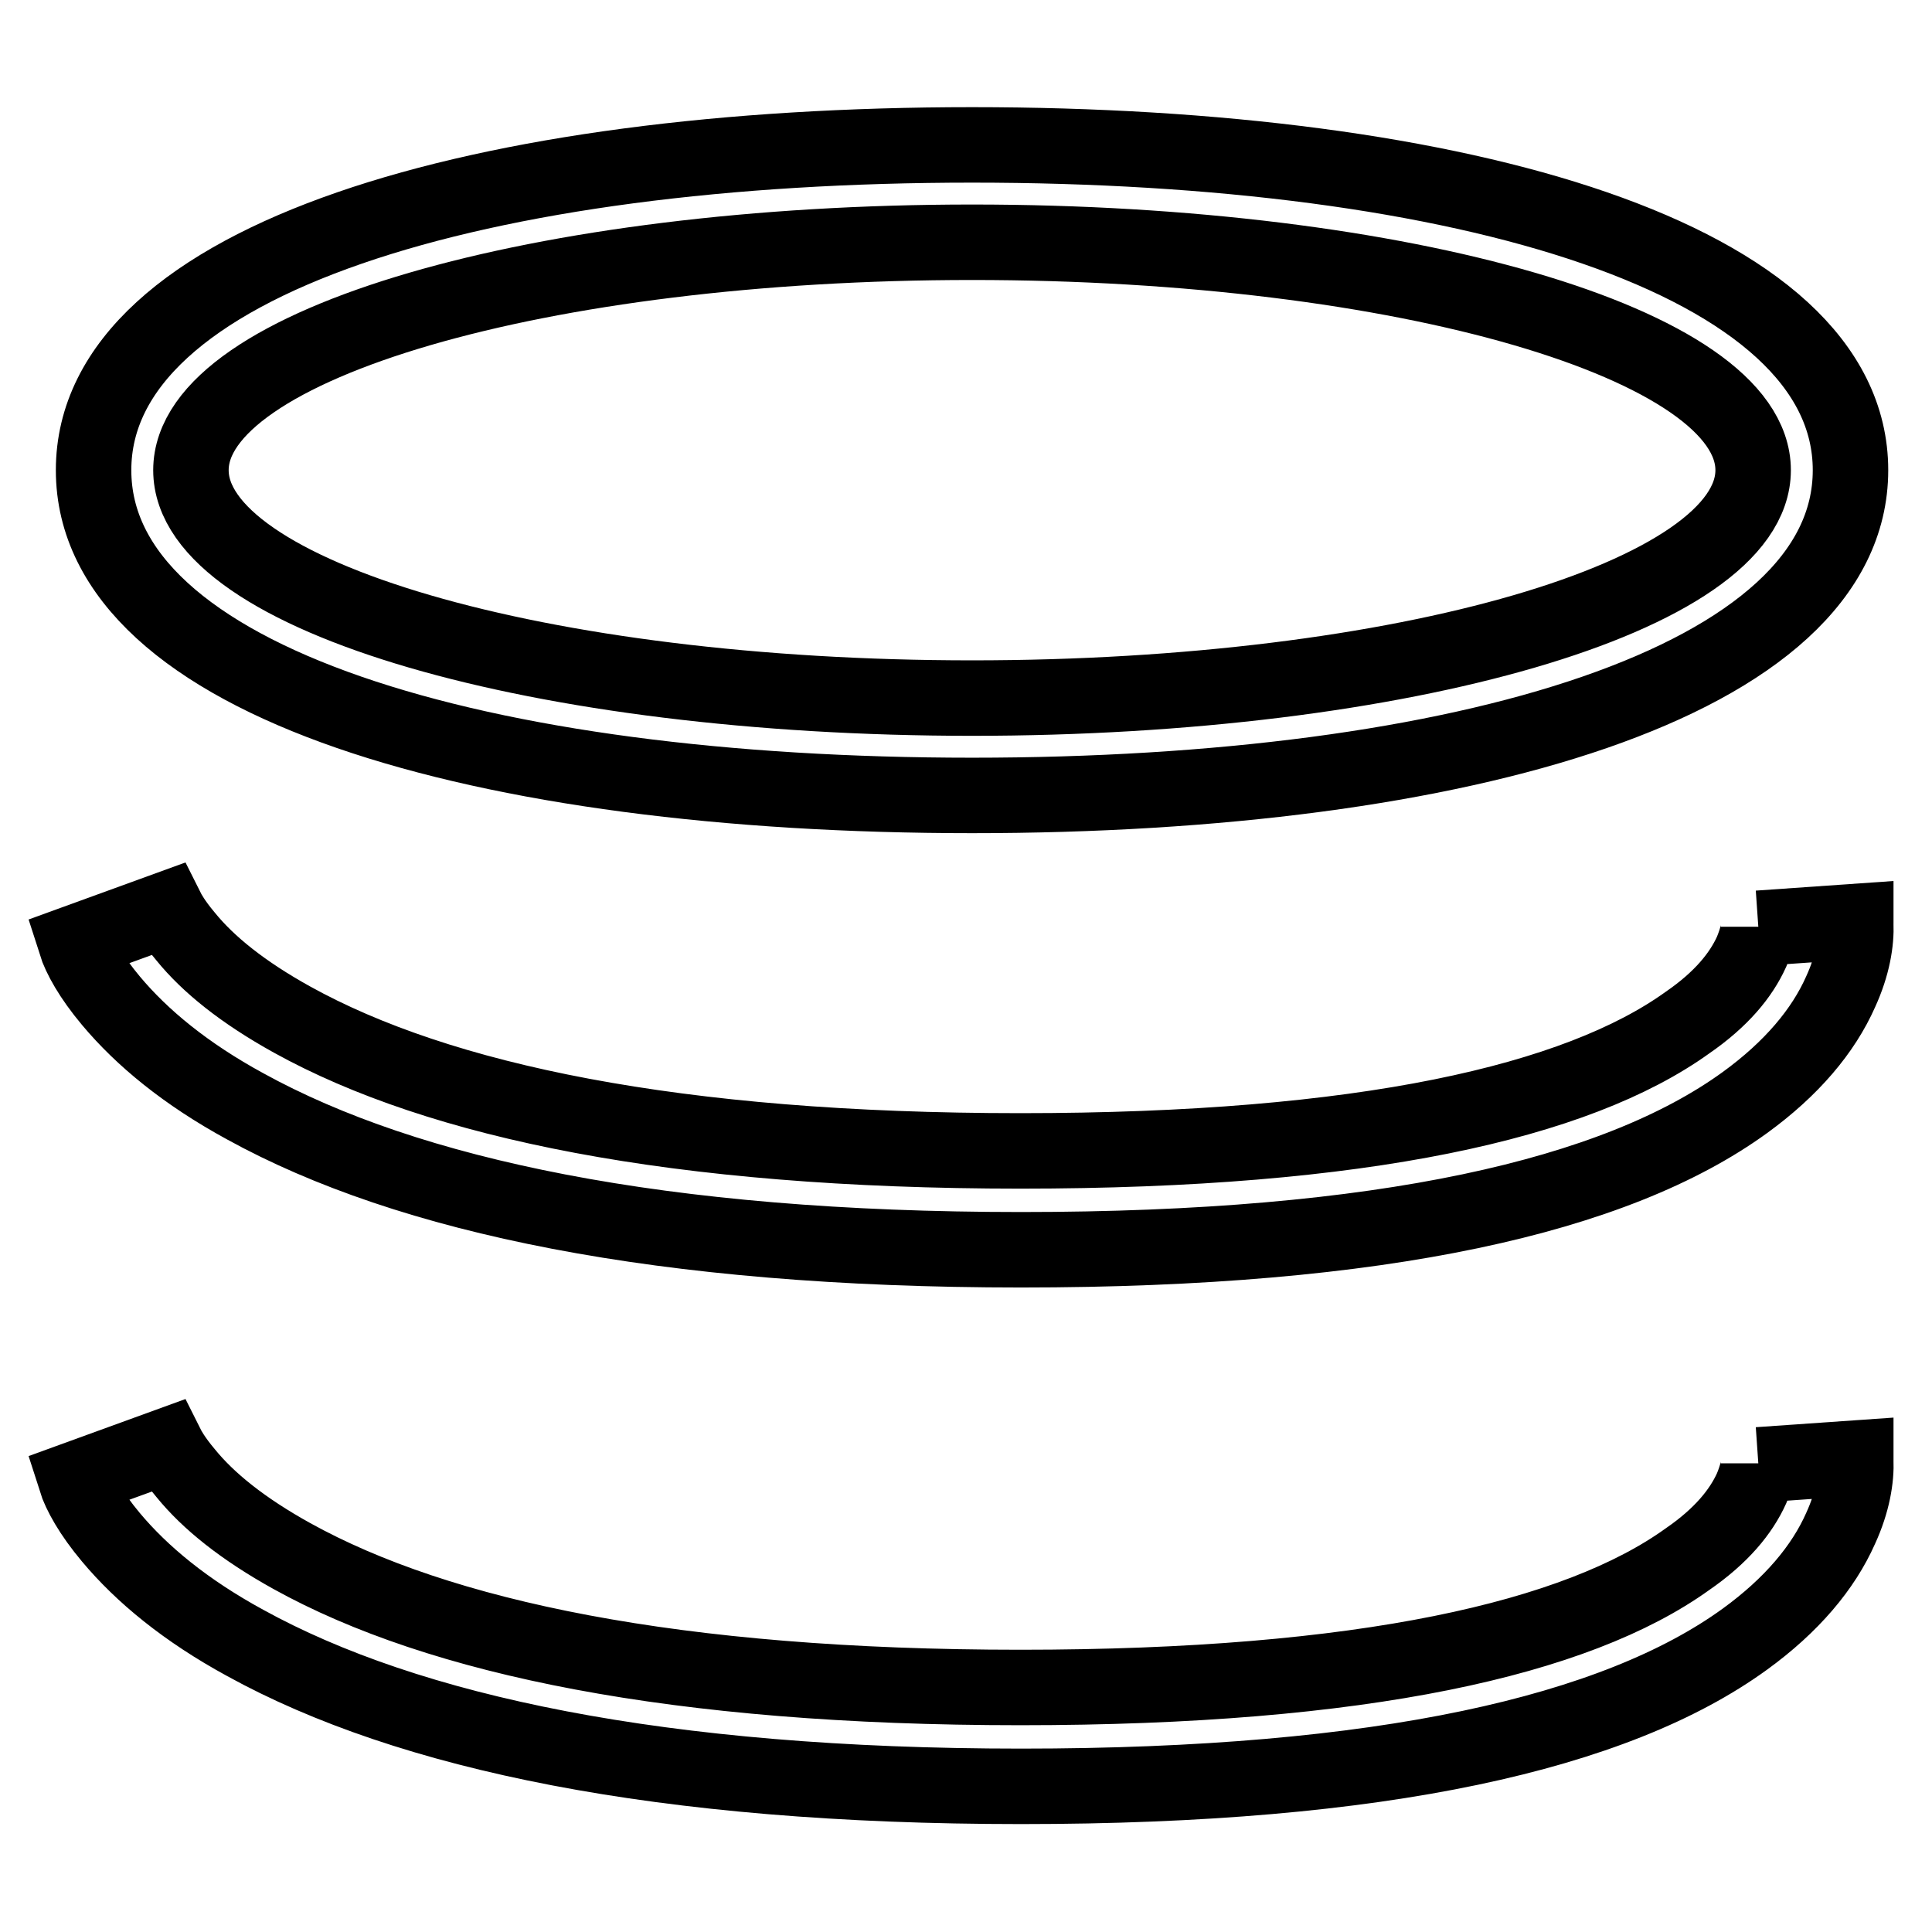
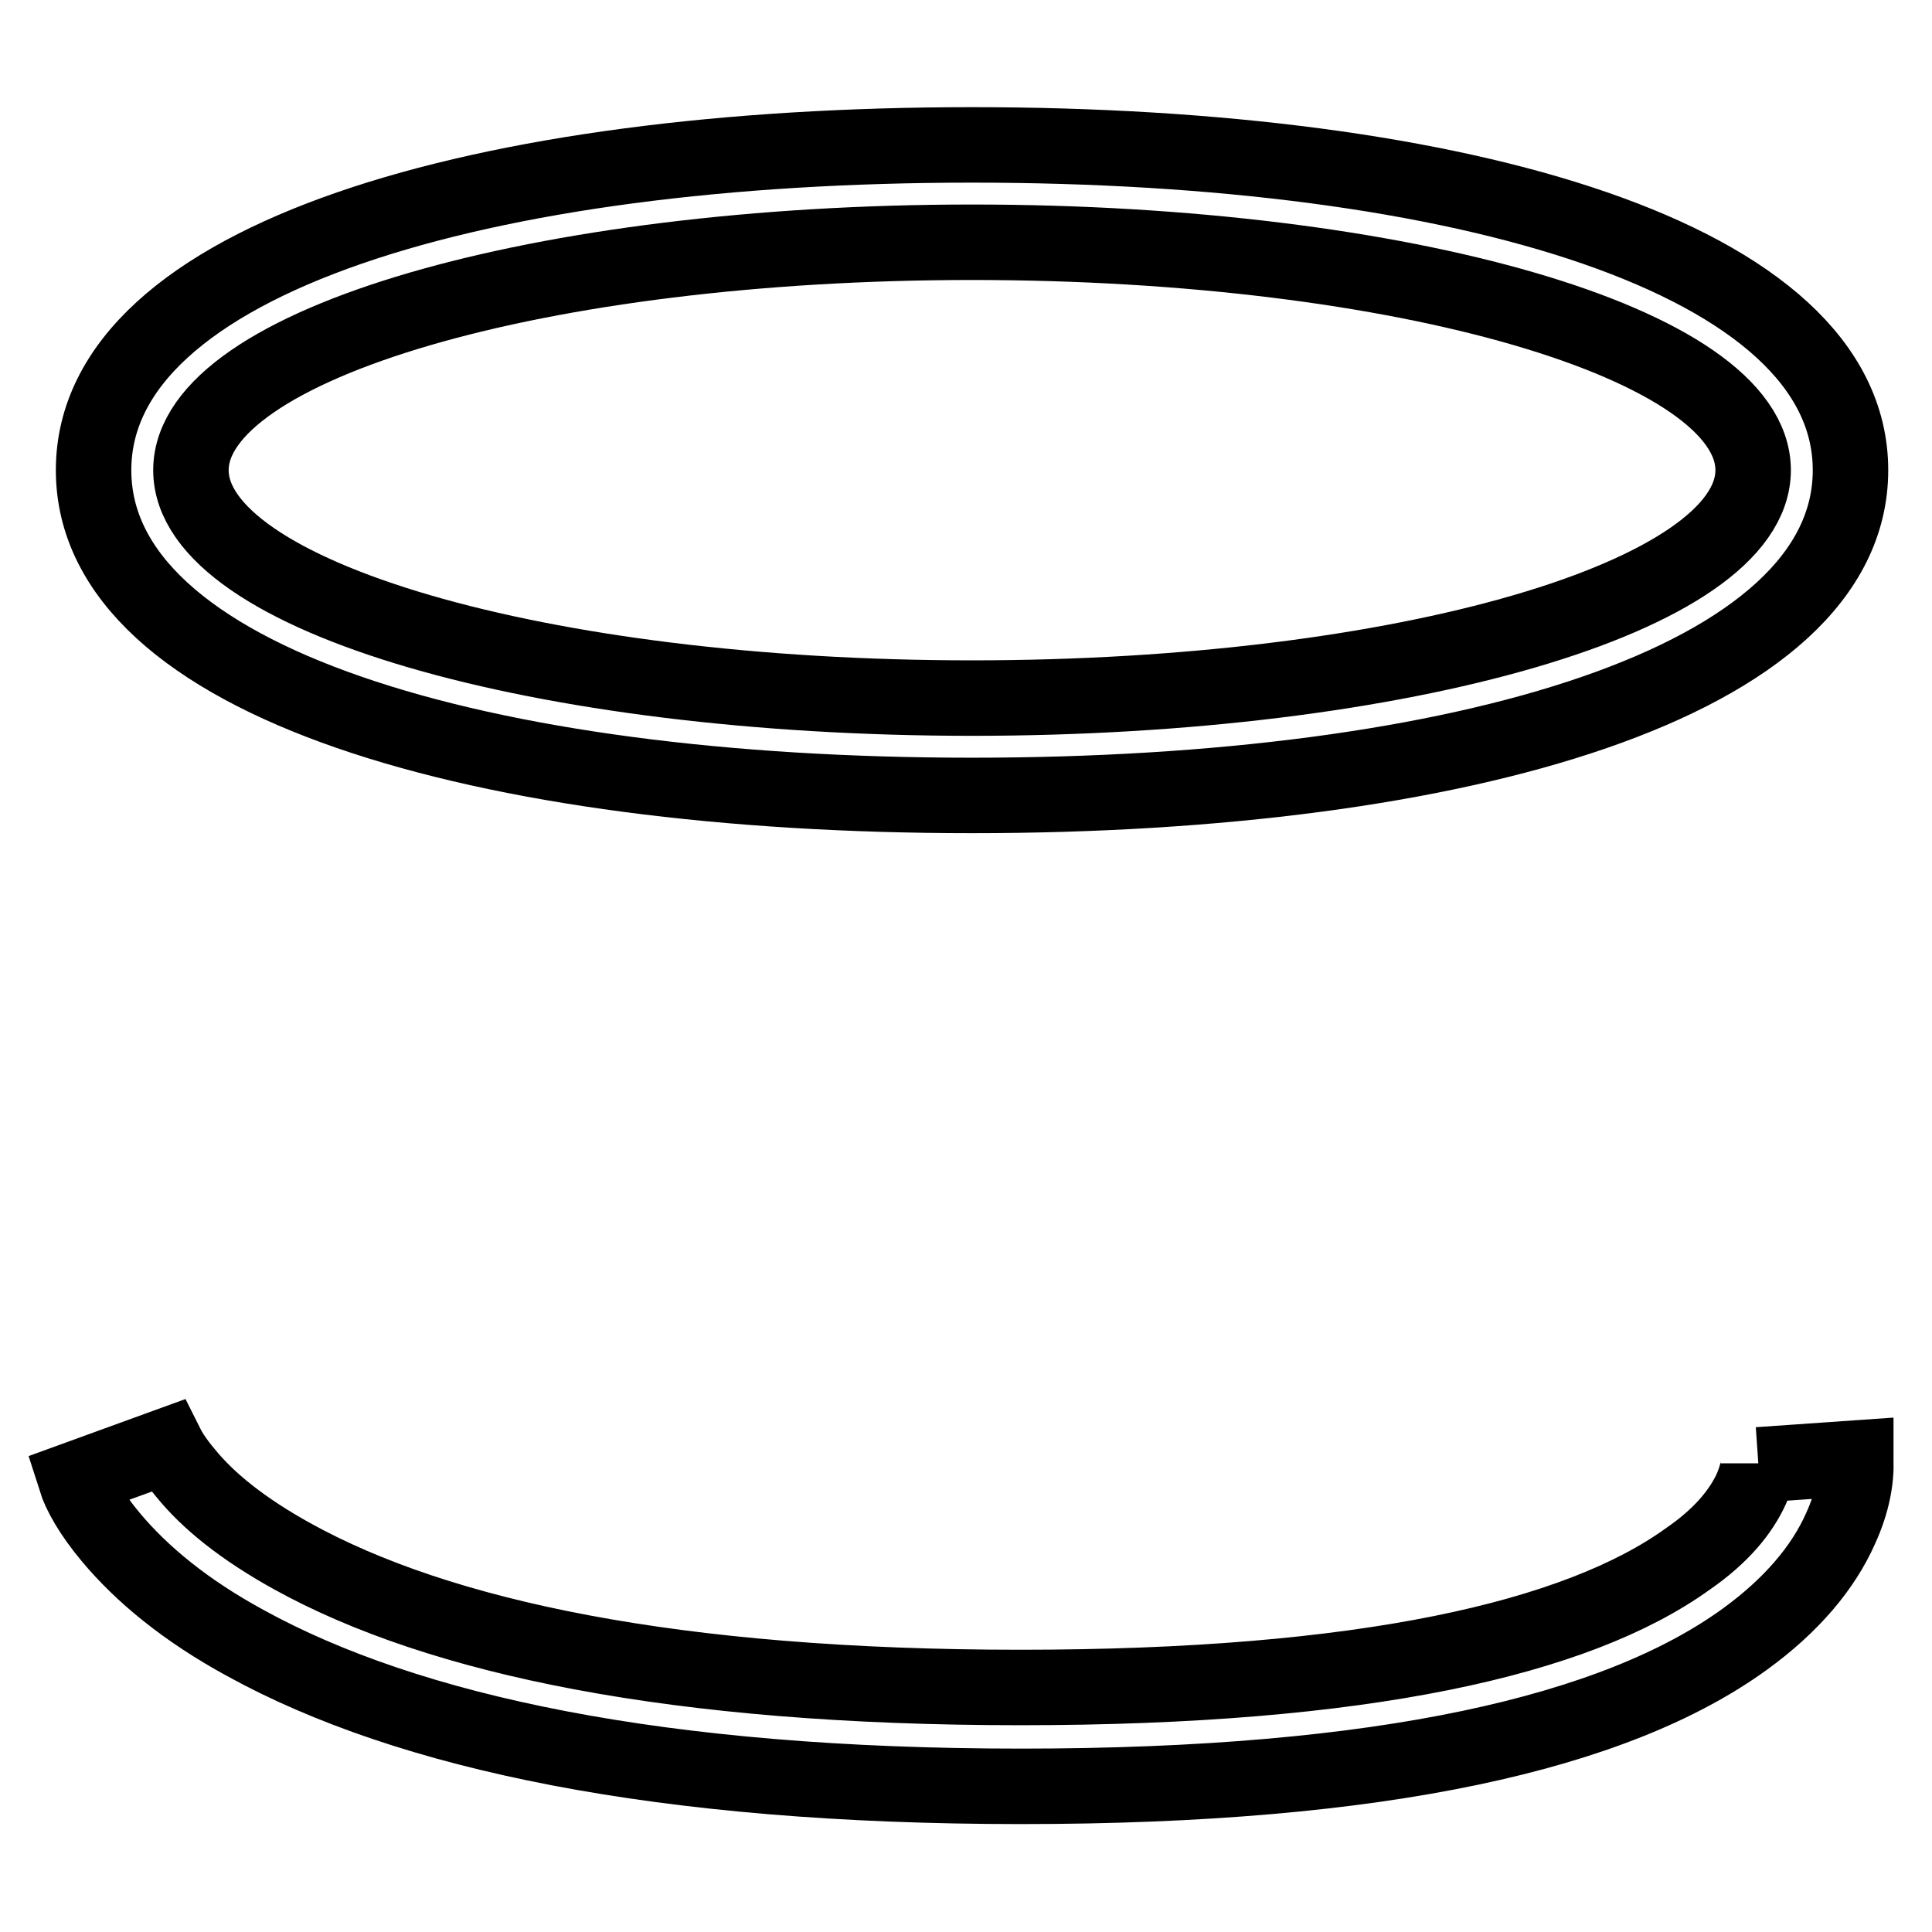
<svg xmlns="http://www.w3.org/2000/svg" version="1.1" x="0px" y="0px" viewBox="0 0 256 256" enable-background="new 0 0 256 256" xml:space="preserve">
  <g>
    <g>
      <path stroke-width="10" fill-opacity="0" stroke="#000000" d="M128.8,92.5c57.1,0,103.5-13.5,103.5-30.2c0-16.7-46.3-30.2-103.5-30.2c-57.1,0-103.5,13.5-103.5,30.2C25.3,79,71.6,92.5,128.8,92.5L128.8,92.5z M128.8,105.4L128.8,105.4c-64.9,0-116.4-15-116.4-43.1c0-28.1,51.6-43.1,116.4-43.1c64.9,0,116.4,15,116.4,43.1C245.2,90.4,193.6,105.4,128.8,105.4L128.8,105.4z" />
-       <path stroke-width="10" fill-opacity="0" stroke="#000000" d="M10,124.9c0.6,1.9,2.1,4.6,4.7,7.7c4.1,4.9,9.9,9.7,17.8,14c21.6,11.9,55.1,19,102.8,19c47.9,0,78.8-7.1,95.9-19.5c6.2-4.5,10.4-9.5,12.7-14.7c1.6-3.5,2.1-6.6,2-9c0-0.2,0-0.2,0-0.3l-12.9,0.9c0-0.1,0-0.1,0-0.2c0,0.5-0.2,1.6-0.9,3.3c-1.4,3.1-4,6.3-8.5,9.4c-14.6,10.5-42.9,17-88.4,17c-45.7,0-77-6.6-96.5-17.4c-6.5-3.6-11.1-7.3-14.1-11c-1.6-1.9-2.3-3.2-2.5-3.6L10,124.9L10,124.9z" />
      <path stroke-width="10" fill-opacity="0" stroke="#000000" d="M10,196c0.6,1.9,2.1,4.6,4.7,7.7c4.1,4.9,9.9,9.7,17.8,14c21.6,11.9,55.1,19,102.8,19c47.9,0,78.8-7.1,95.9-19.5c6.2-4.5,10.4-9.5,12.7-14.7c1.6-3.5,2.1-6.6,2-9c0-0.2,0-0.2,0-0.3l-12.9,0.9c0-0.1,0-0.1,0-0.2c0,0.5-0.2,1.6-0.9,3.3c-1.4,3.1-4,6.3-8.5,9.4c-14.6,10.5-42.9,17-88.4,17c-45.7,0-77-6.6-96.5-17.4c-6.5-3.6-11.1-7.3-14.1-11c-1.6-1.9-2.3-3.2-2.5-3.6L10,196L10,196z" />
    </g>
  </g>
</svg>